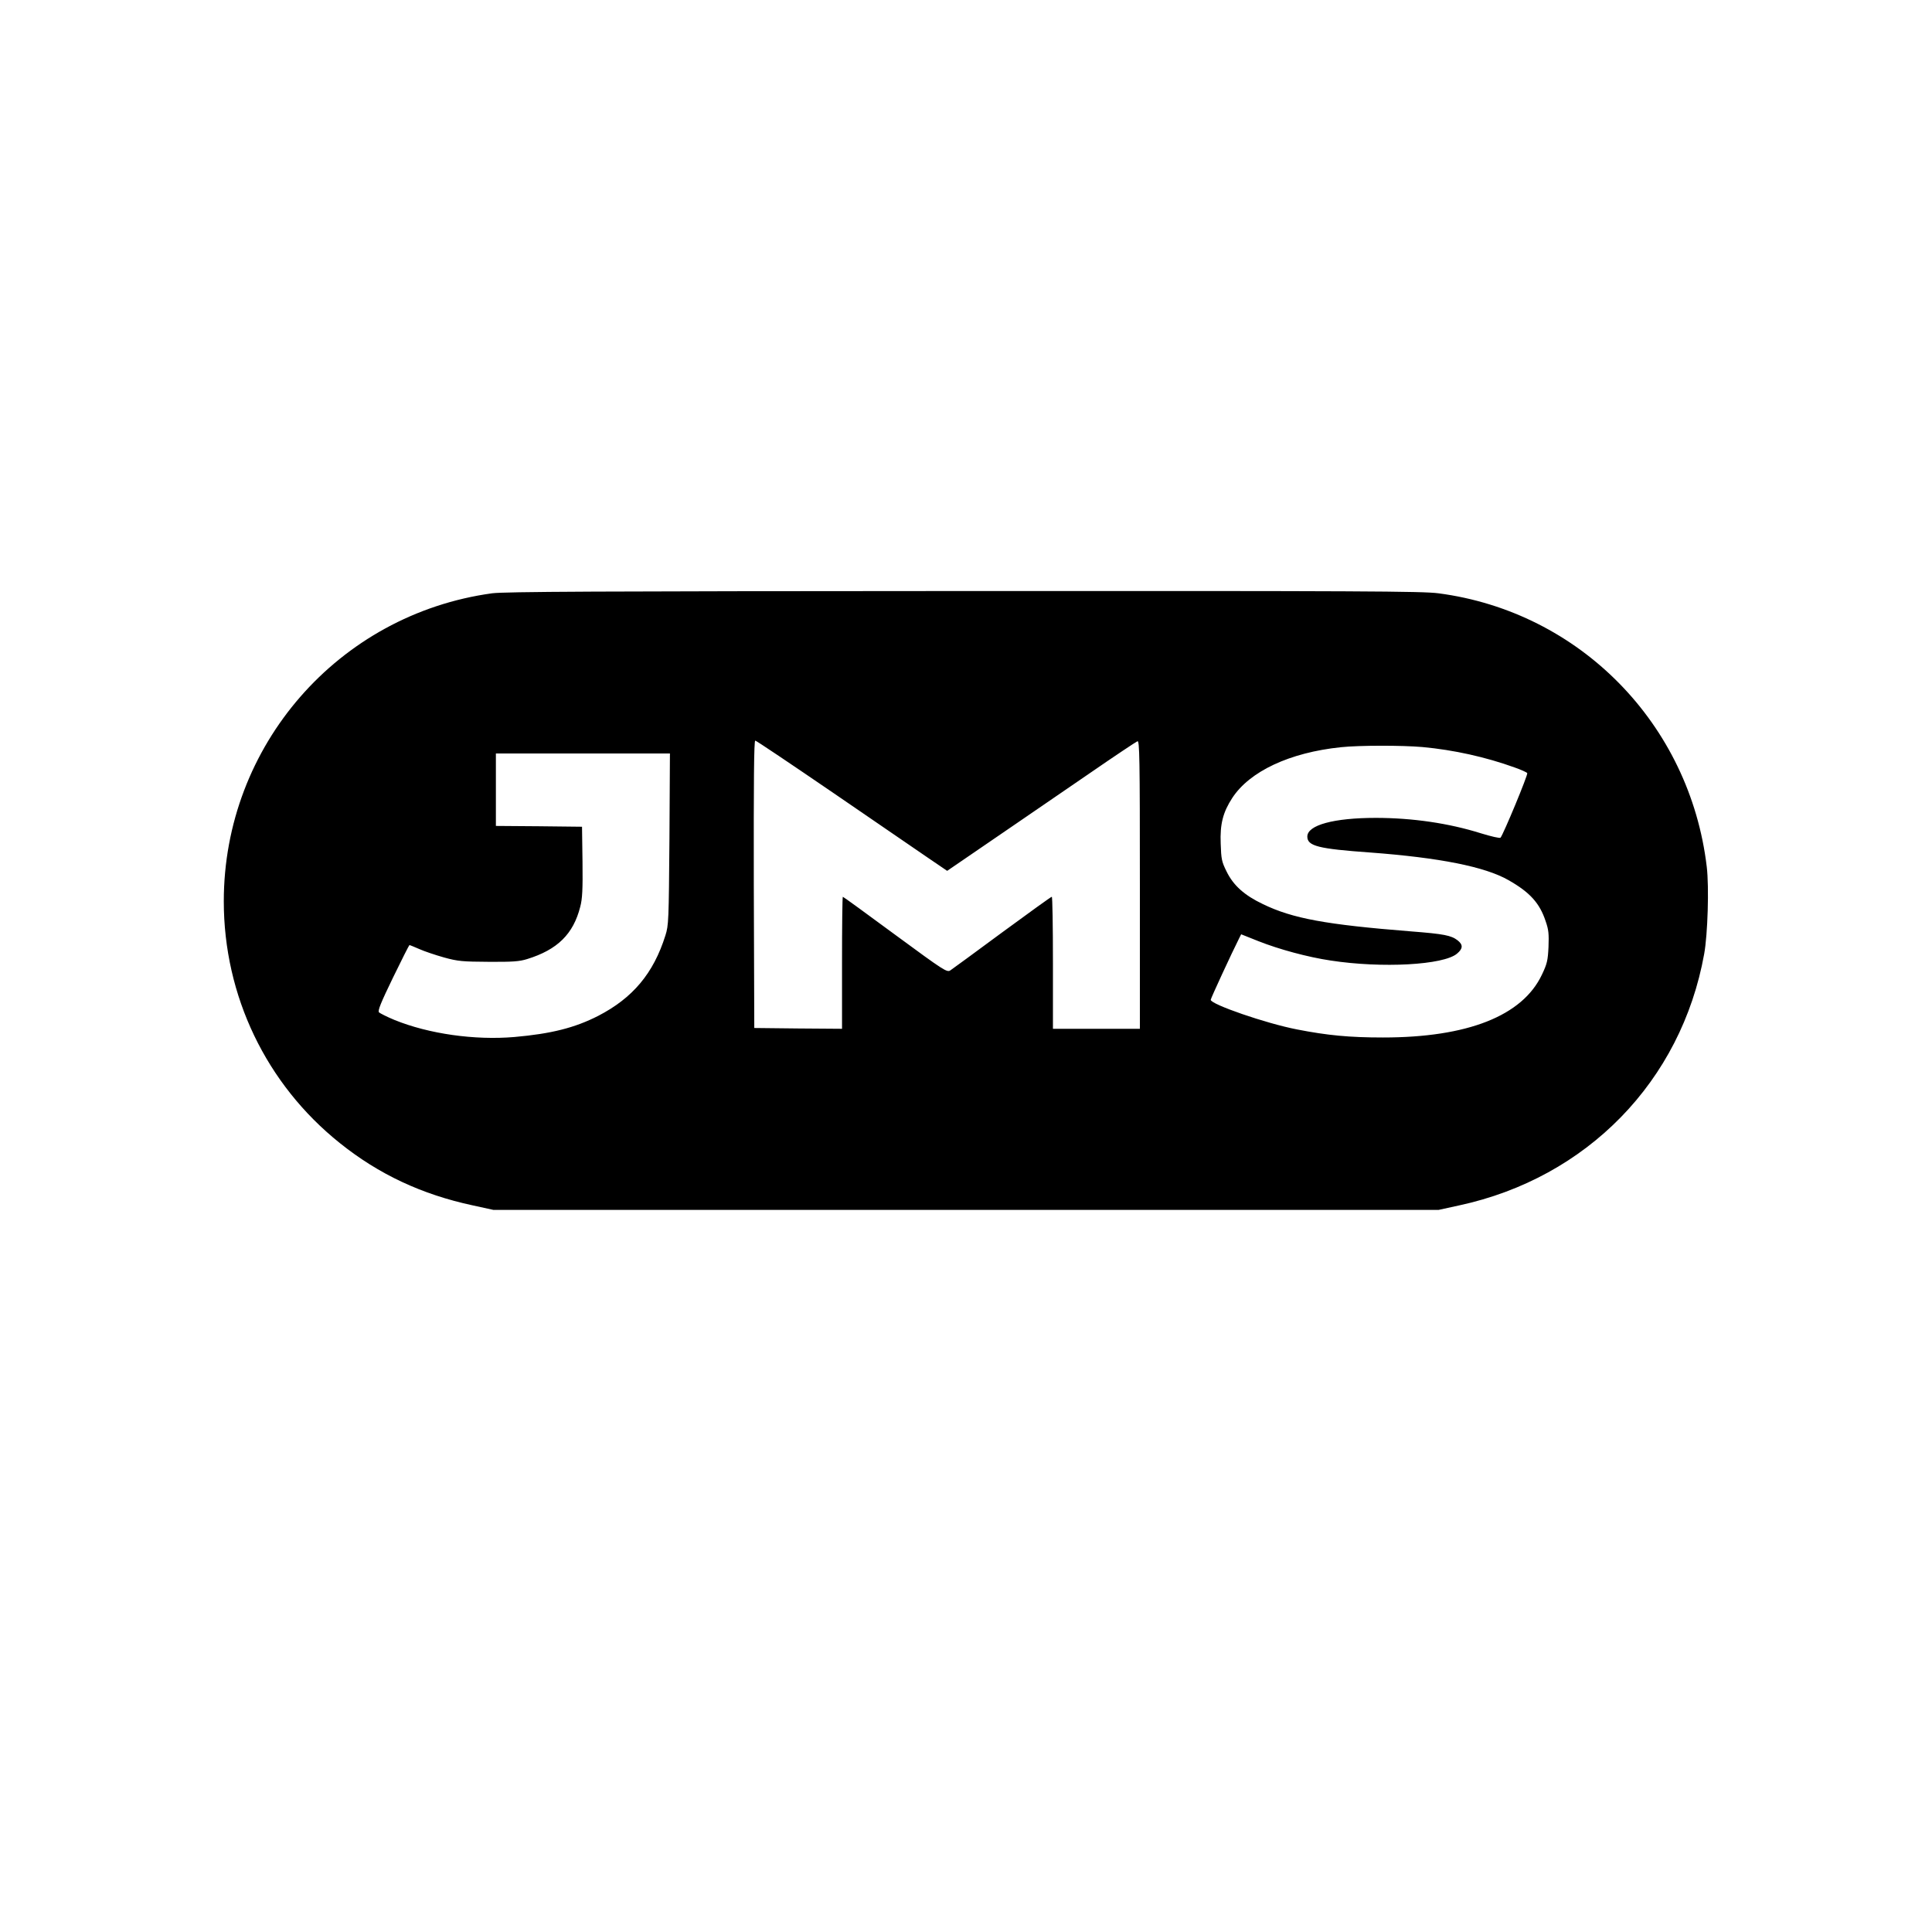
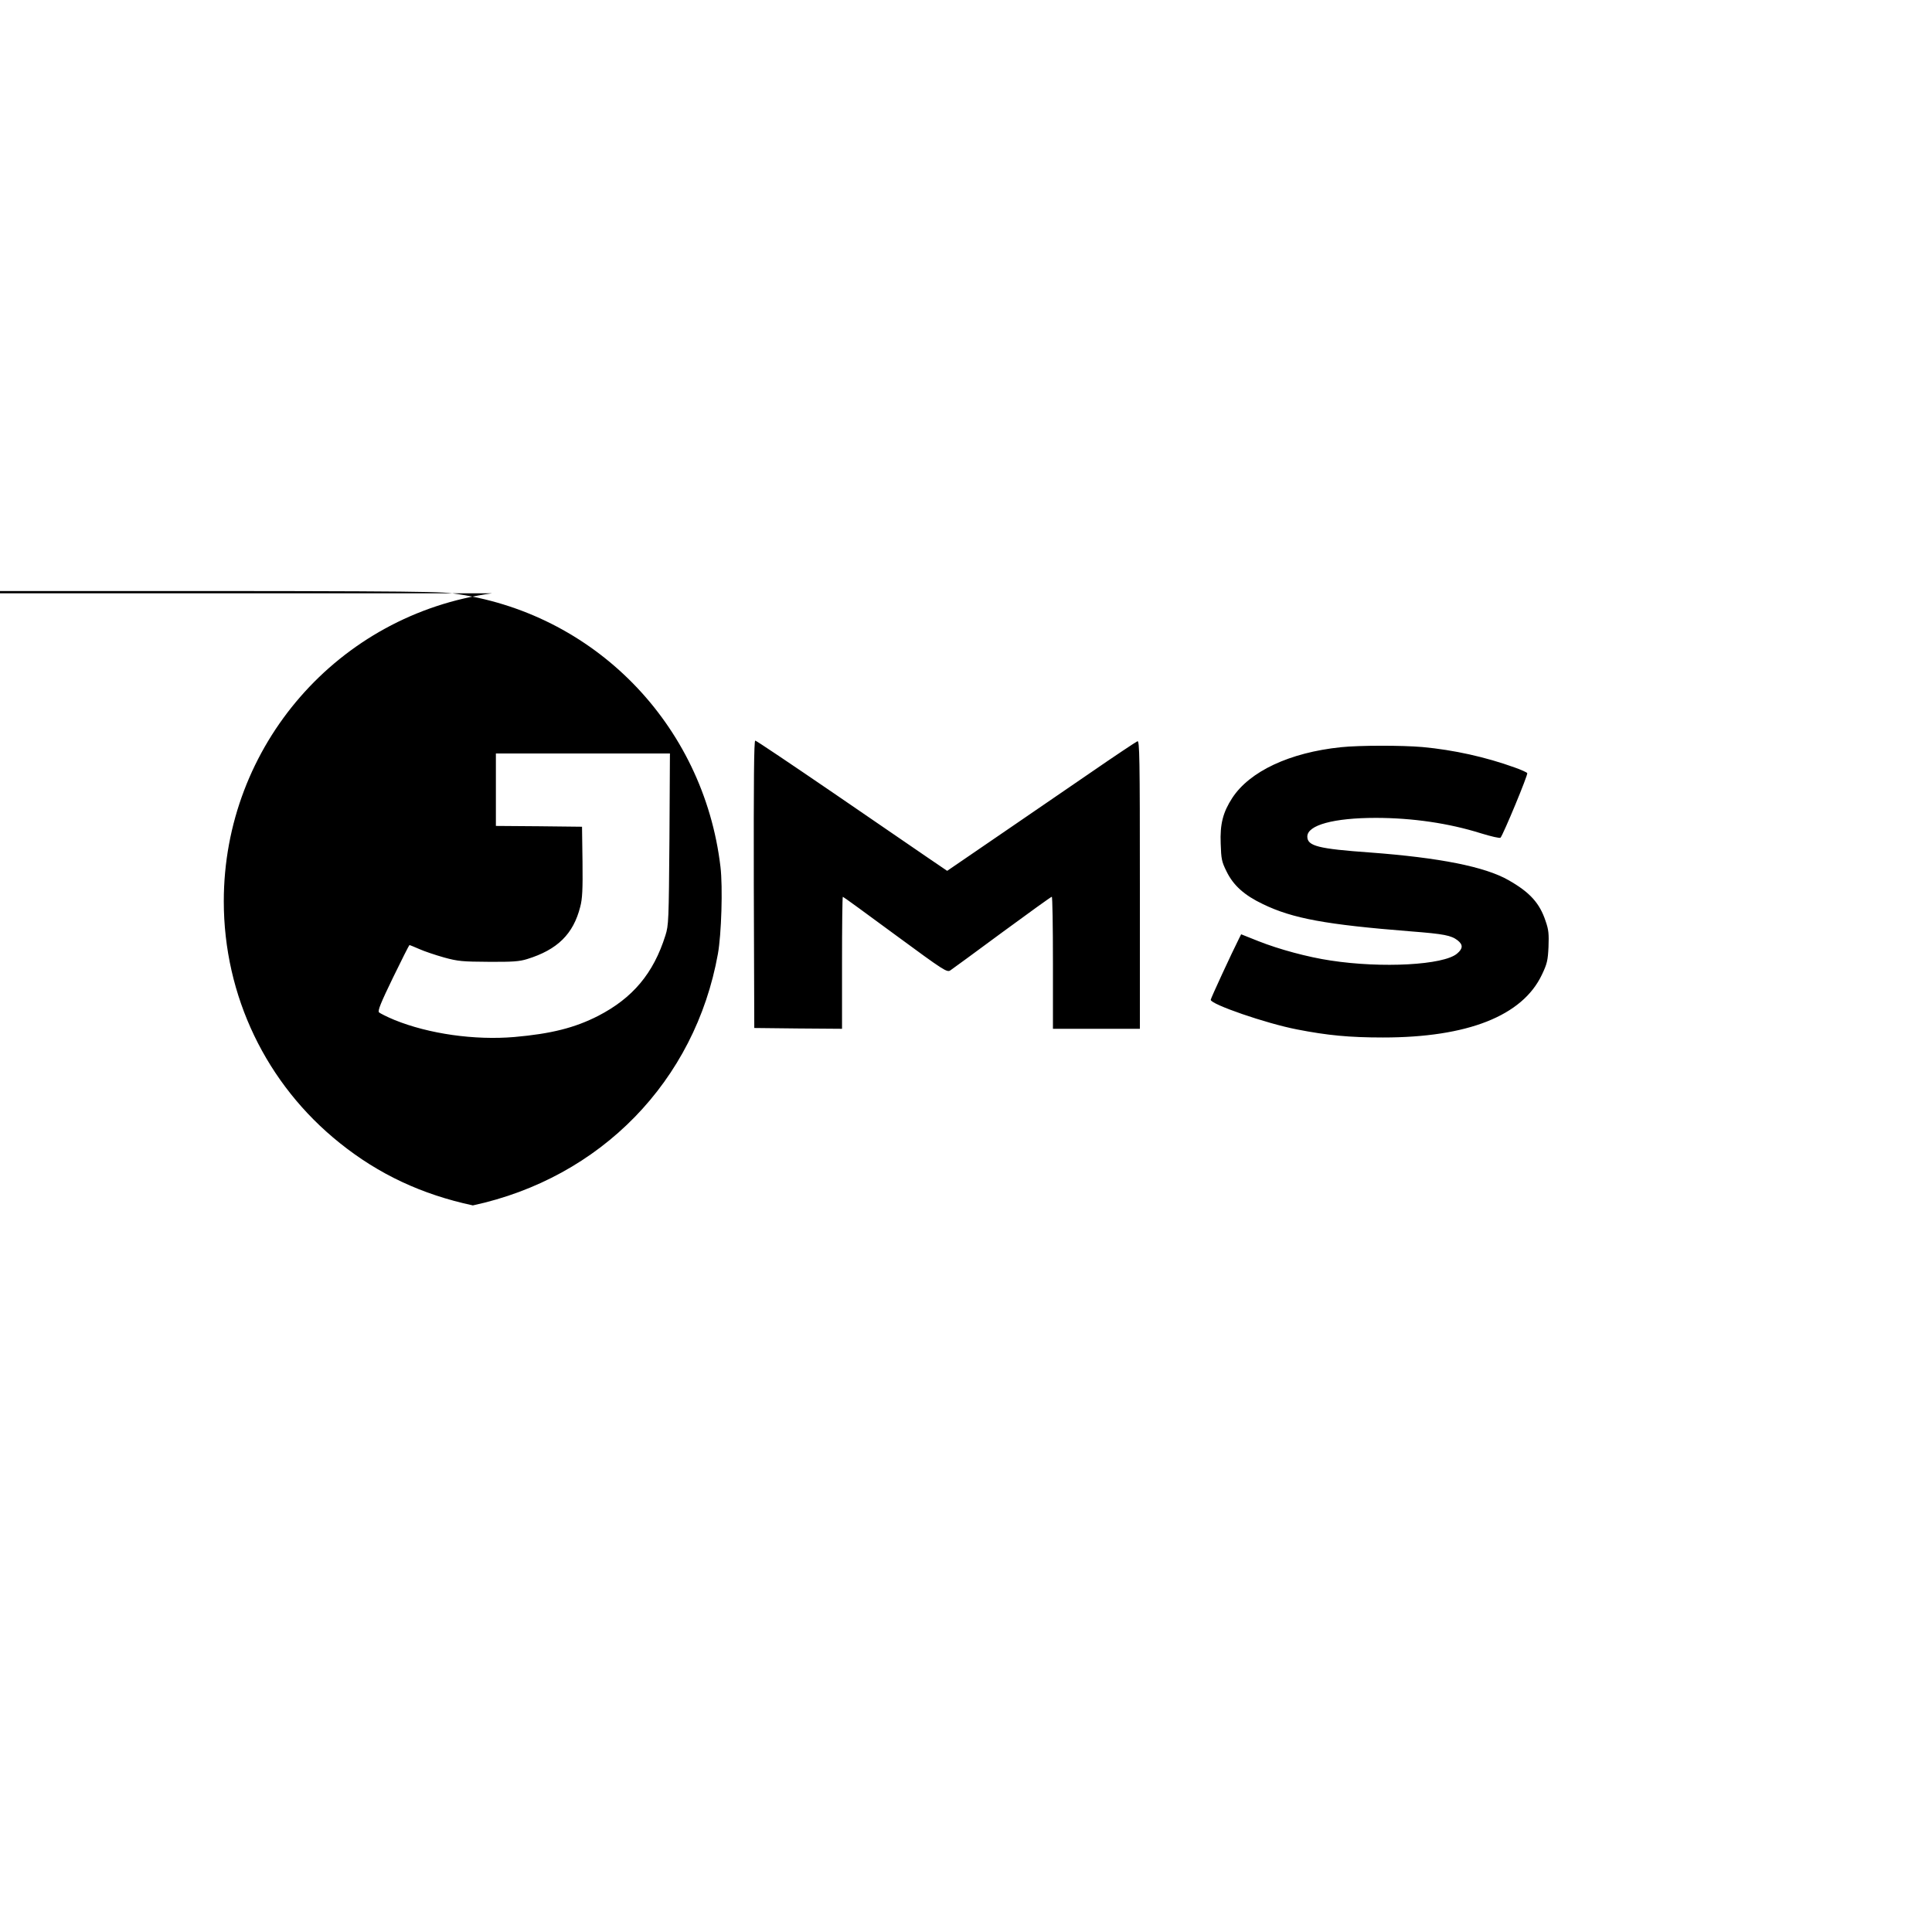
<svg xmlns="http://www.w3.org/2000/svg" version="1.0" width="1200pt" height="1200pt" viewBox="0 0 1200 1200" preserveAspectRatio="xMidYMid meet">
  <g transform="translate(0,1200) scale(0.1,-0.1)" fill="#000000" stroke="none">
-     <path d="M3057 8315 c-956 -131 -1667 -947 -1667 -1913 0 -587 263 -1136 721 -1502 242 -194 509 -319 826 -387 l128 -28 2935 0 2935 0 128 28 c794 171 1380 772 1522 1562 22 121 31 415 16 541 -105 887 -788 1584 -1667 1699 -100 13 -474 15 -2947 14 -2304 -1 -2850 -4 -2930 -14z m2116 -1238 c260 -178 526 -360 591 -405 l119 -81 136 93 c75 51 210 144 301 206 91 62 292 200 448 307 155 107 289 196 297 199 13 5 15 -102 15 -890 l0 -896 -270 0 -270 0 0 410 c0 226 -3 410 -7 410 -5 0 -143 -100 -308 -221 -165 -122 -310 -228 -322 -236 -21 -14 -37 -4 -343 221 -176 130 -322 236 -325 236 -3 0 -5 -185 -5 -410 l0 -410 -272 2 -273 3 -3 893 c-1 641 1 892 9 892 6 0 223 -146 482 -323z m3662 283 c195 -18 393 -62 573 -127 40 -14 75 -30 78 -35 6 -9 -149 -382 -166 -401 -4 -5 -59 8 -121 27 -200 63 -427 96 -654 96 -261 0 -425 -45 -425 -116 0 -59 68 -76 390 -99 429 -32 714 -88 860 -172 132 -75 193 -142 230 -254 19 -54 21 -80 18 -161 -4 -84 -9 -105 -41 -172 -121 -256 -462 -390 -987 -390 -208 0 -345 13 -534 50 -192 37 -536 156 -536 184 0 9 133 296 176 381 l13 26 108 -43 c126 -50 306 -99 448 -120 319 -49 702 -28 785 43 37 31 38 55 4 82 -40 31 -84 40 -290 56 -529 42 -735 80 -919 169 -116 55 -185 117 -227 204 -30 60 -33 77 -36 172 -5 121 14 195 72 284 108 165 356 282 675 315 112 12 380 12 506 1z m-4677 -572 c-4 -504 -5 -536 -25 -598 -74 -236 -203 -389 -418 -500 -145 -74 -292 -111 -520 -131 -246 -21 -531 19 -745 106 -46 19 -89 41 -96 47 -9 10 11 59 87 216 54 111 100 202 102 202 3 0 30 -11 62 -25 31 -14 100 -37 153 -52 87 -24 115 -26 277 -27 148 -1 191 2 239 17 188 58 287 155 330 325 13 49 16 106 14 279 l-3 218 -267 3 -268 2 0 225 0 225 541 0 540 0 -3 -532z" />
+     <path d="M3057 8315 c-956 -131 -1667 -947 -1667 -1913 0 -587 263 -1136 721 -1502 242 -194 509 -319 826 -387 c794 171 1380 772 1522 1562 22 121 31 415 16 541 -105 887 -788 1584 -1667 1699 -100 13 -474 15 -2947 14 -2304 -1 -2850 -4 -2930 -14z m2116 -1238 c260 -178 526 -360 591 -405 l119 -81 136 93 c75 51 210 144 301 206 91 62 292 200 448 307 155 107 289 196 297 199 13 5 15 -102 15 -890 l0 -896 -270 0 -270 0 0 410 c0 226 -3 410 -7 410 -5 0 -143 -100 -308 -221 -165 -122 -310 -228 -322 -236 -21 -14 -37 -4 -343 221 -176 130 -322 236 -325 236 -3 0 -5 -185 -5 -410 l0 -410 -272 2 -273 3 -3 893 c-1 641 1 892 9 892 6 0 223 -146 482 -323z m3662 283 c195 -18 393 -62 573 -127 40 -14 75 -30 78 -35 6 -9 -149 -382 -166 -401 -4 -5 -59 8 -121 27 -200 63 -427 96 -654 96 -261 0 -425 -45 -425 -116 0 -59 68 -76 390 -99 429 -32 714 -88 860 -172 132 -75 193 -142 230 -254 19 -54 21 -80 18 -161 -4 -84 -9 -105 -41 -172 -121 -256 -462 -390 -987 -390 -208 0 -345 13 -534 50 -192 37 -536 156 -536 184 0 9 133 296 176 381 l13 26 108 -43 c126 -50 306 -99 448 -120 319 -49 702 -28 785 43 37 31 38 55 4 82 -40 31 -84 40 -290 56 -529 42 -735 80 -919 169 -116 55 -185 117 -227 204 -30 60 -33 77 -36 172 -5 121 14 195 72 284 108 165 356 282 675 315 112 12 380 12 506 1z m-4677 -572 c-4 -504 -5 -536 -25 -598 -74 -236 -203 -389 -418 -500 -145 -74 -292 -111 -520 -131 -246 -21 -531 19 -745 106 -46 19 -89 41 -96 47 -9 10 11 59 87 216 54 111 100 202 102 202 3 0 30 -11 62 -25 31 -14 100 -37 153 -52 87 -24 115 -26 277 -27 148 -1 191 2 239 17 188 58 287 155 330 325 13 49 16 106 14 279 l-3 218 -267 3 -268 2 0 225 0 225 541 0 540 0 -3 -532z" />
  </g>
</svg>